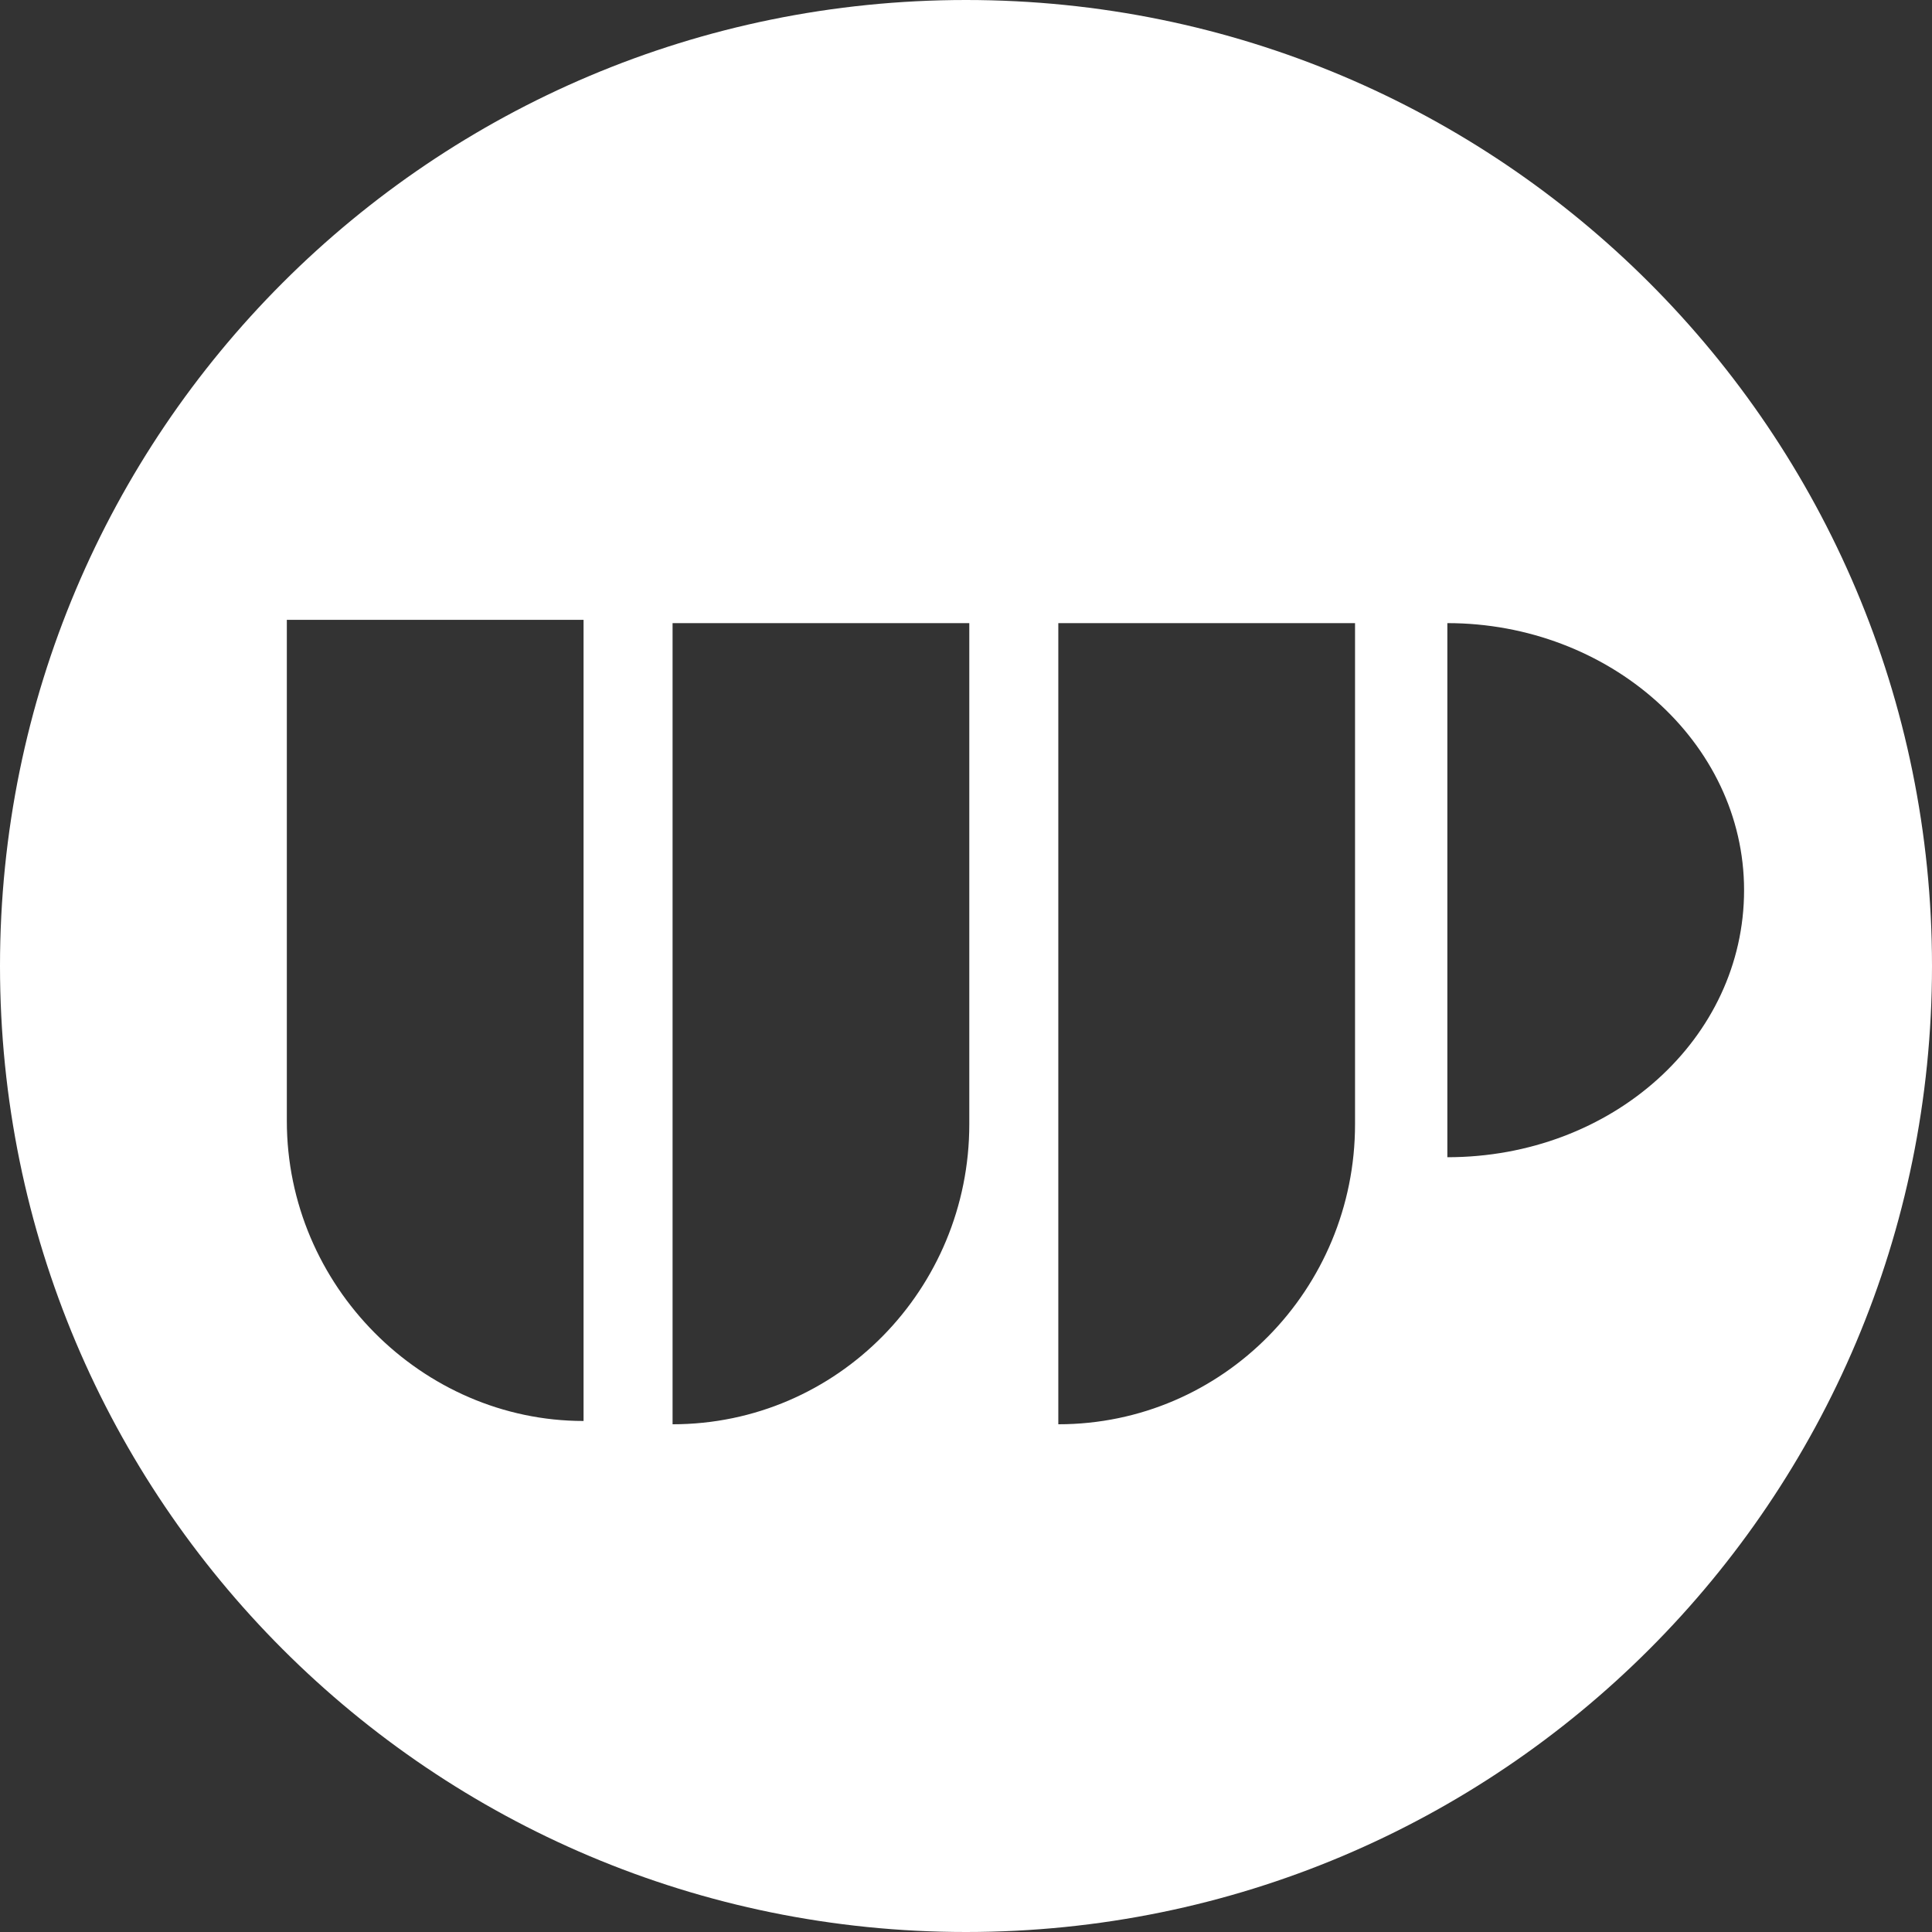
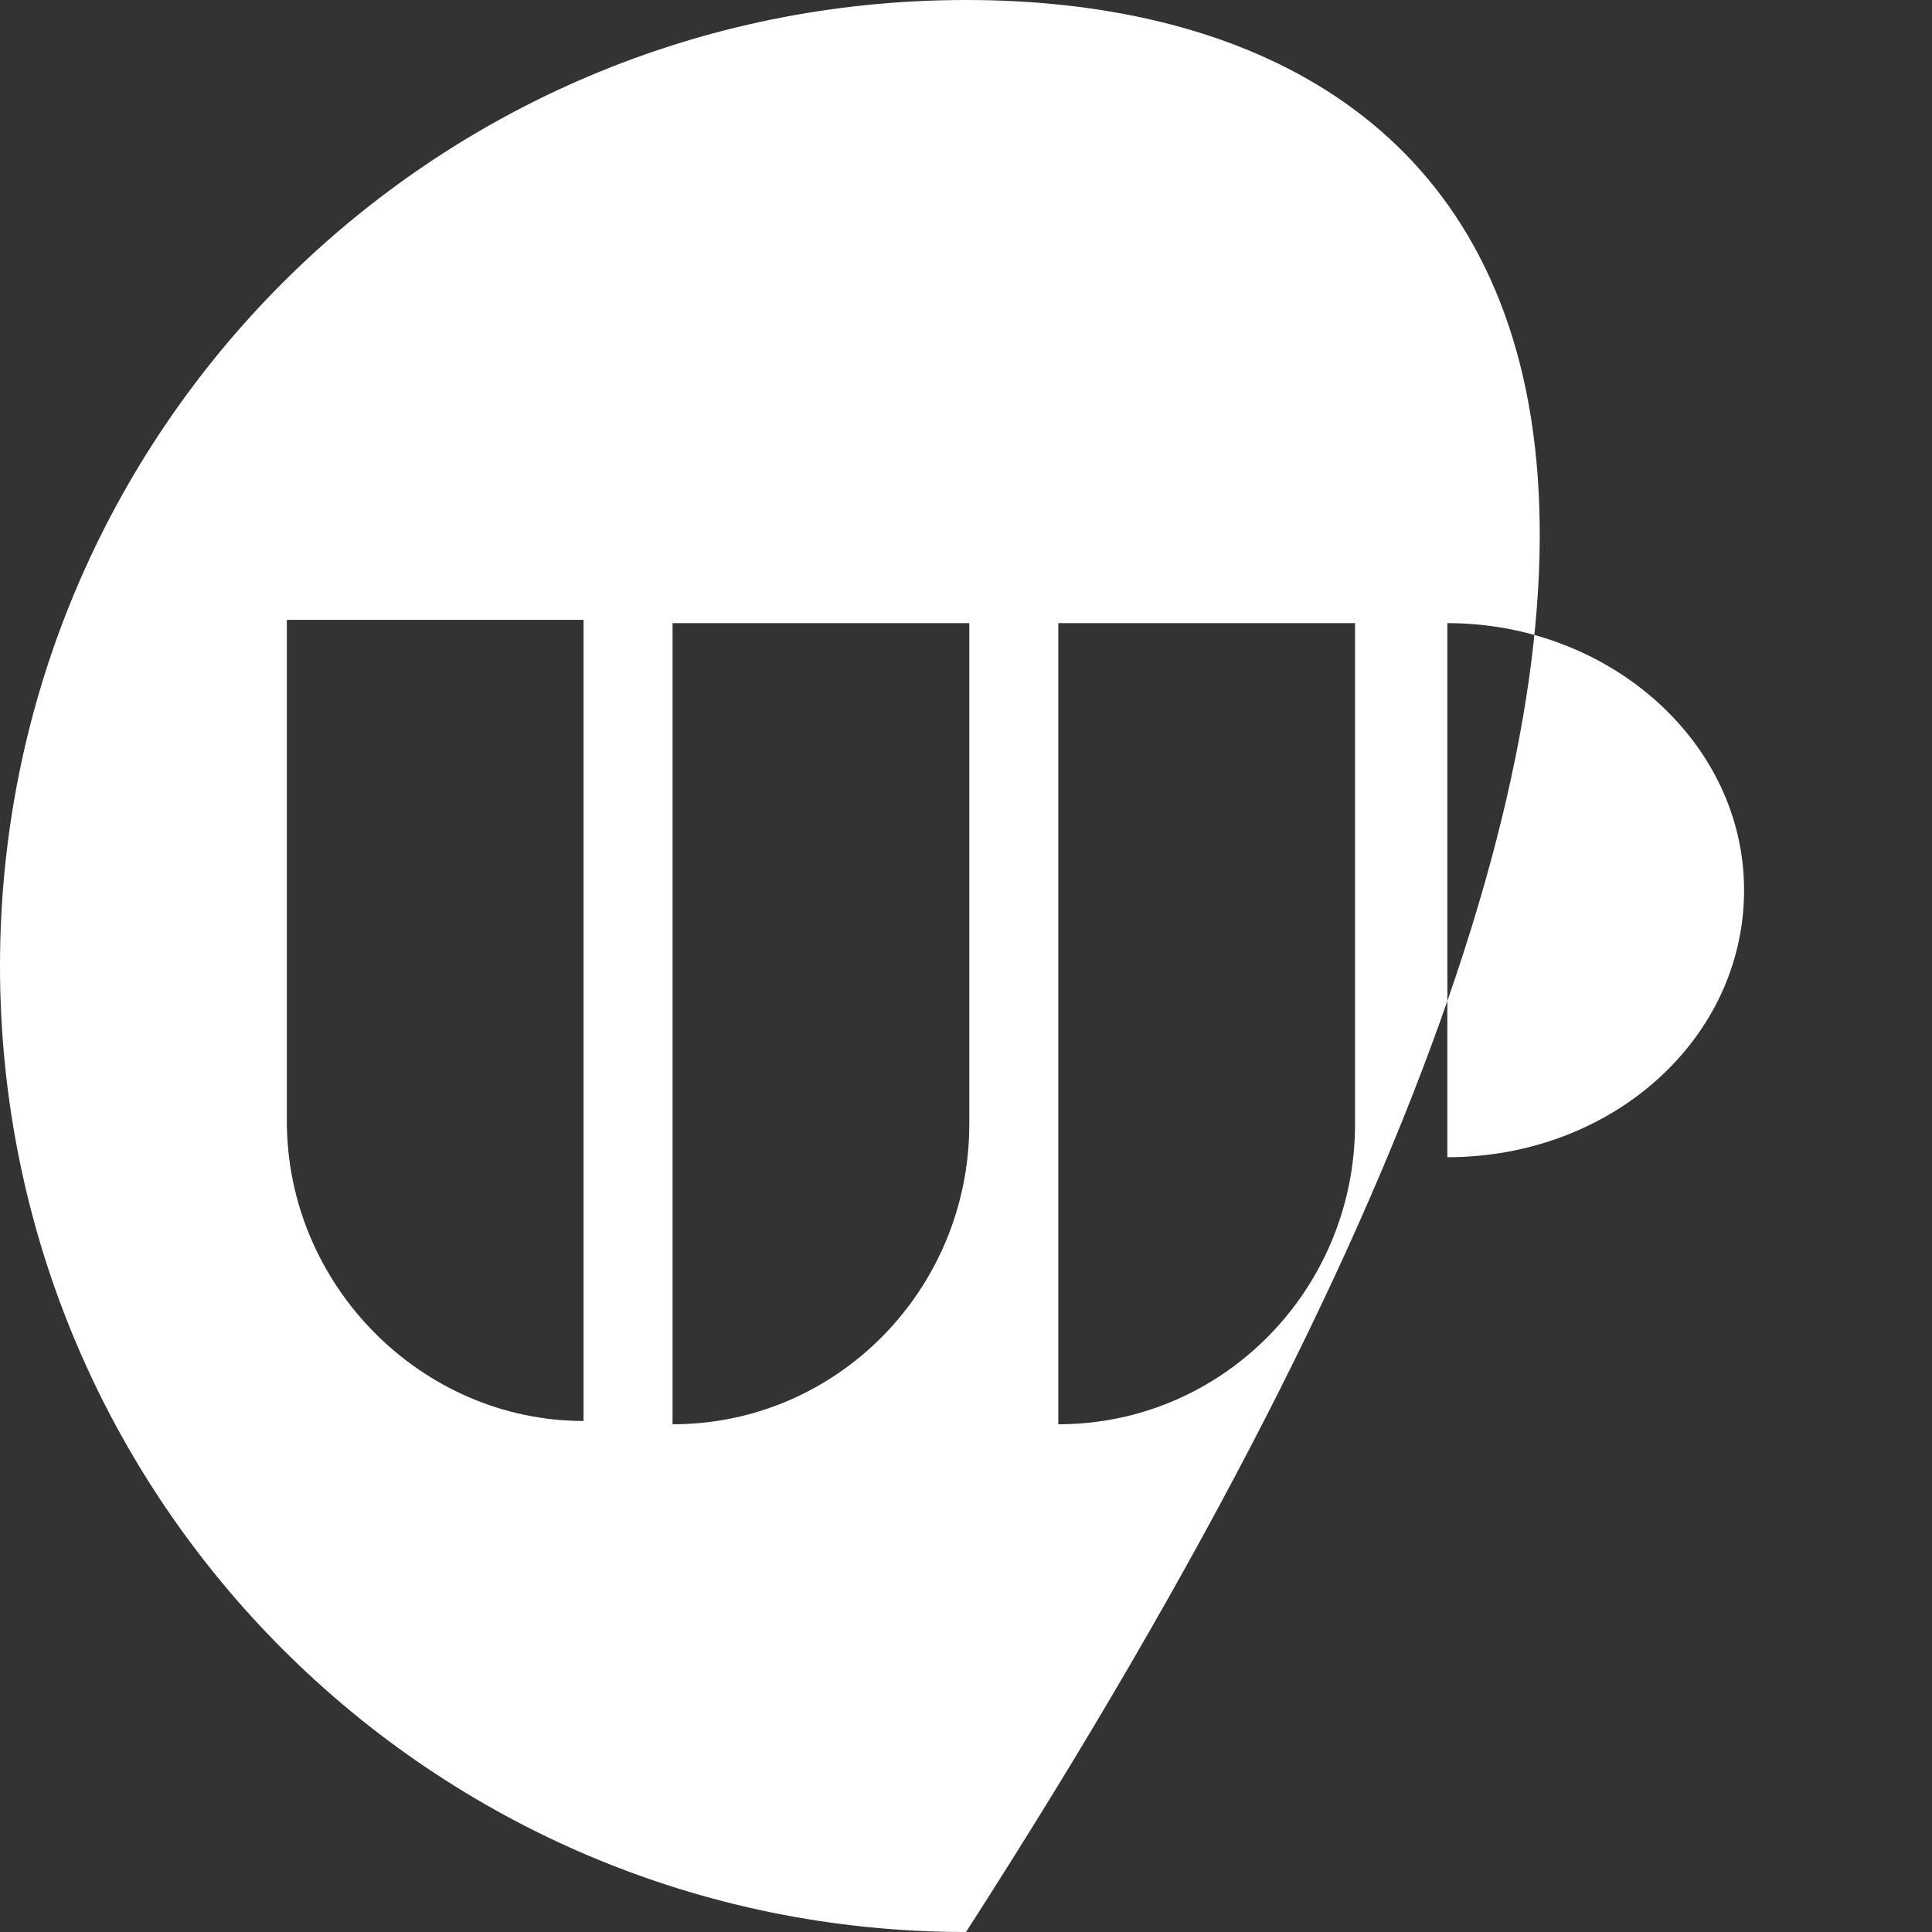
<svg xmlns="http://www.w3.org/2000/svg" fill="none" viewBox="0 0 384 384" height="384" width="384">
  <rect x="0" y="0" width="384" height="384" fill="#333333" stroke="none" />
-   <path fill="white" d="M192 0C85.843 0 0 85.843 0 192C0 298.157 85.843 384 192 384C298.157 384 384 298.157 384 192C384 85.843 298.157 0 192 0ZM115.986 163.168V282.43C83.877 282.43 57.01 255.563 57.01 222.799V123.195H115.986V163.168ZM192.655 223.454C192.655 256.219 166.443 283.086 133.679 283.086V123.85H192.655V223.454ZM269.324 223.454C269.324 256.219 243.112 283.086 210.348 283.086V123.85H269.324V223.454ZM287.672 230.007V123.85C319.781 123.85 346.648 147.441 346.648 176.929C346.648 206.417 320.436 230.007 287.672 230.007Z" />
+   <path fill="white" d="M192 0C85.843 0 0 85.843 0 192C0 298.157 85.843 384 192 384C384 85.843 298.157 0 192 0ZM115.986 163.168V282.43C83.877 282.43 57.01 255.563 57.01 222.799V123.195H115.986V163.168ZM192.655 223.454C192.655 256.219 166.443 283.086 133.679 283.086V123.85H192.655V223.454ZM269.324 223.454C269.324 256.219 243.112 283.086 210.348 283.086V123.85H269.324V223.454ZM287.672 230.007V123.85C319.781 123.85 346.648 147.441 346.648 176.929C346.648 206.417 320.436 230.007 287.672 230.007Z" />
</svg>